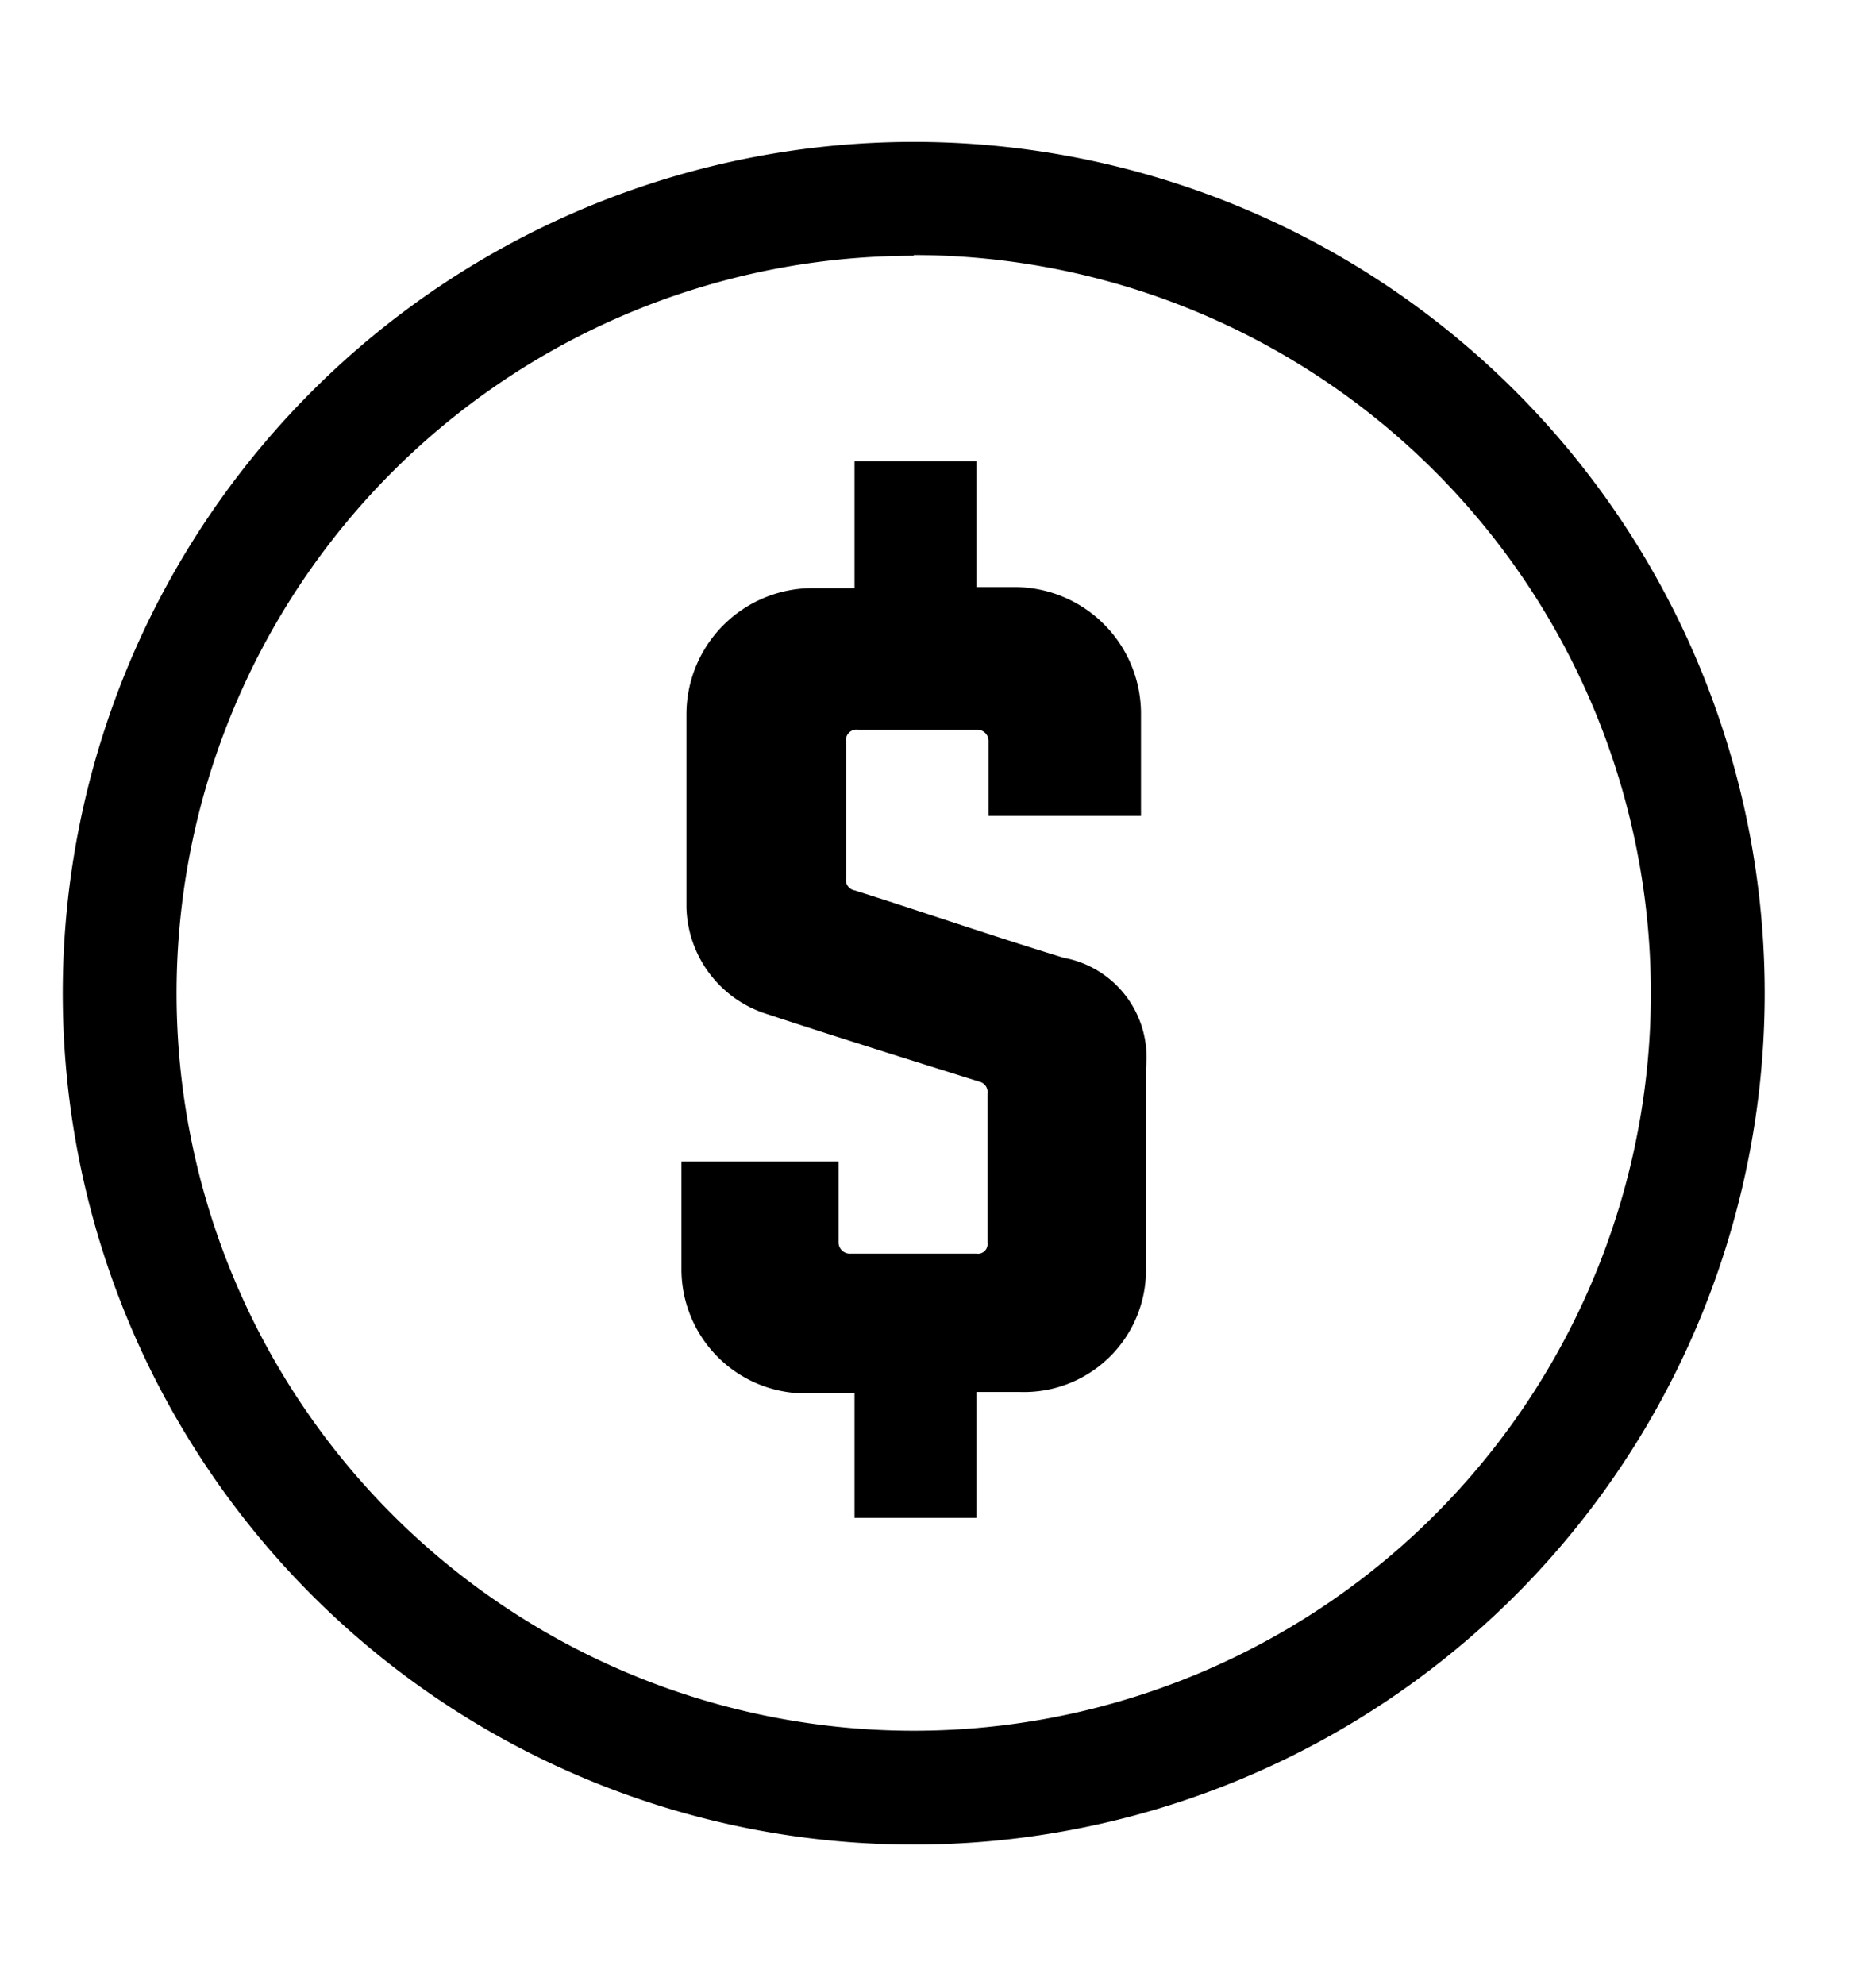
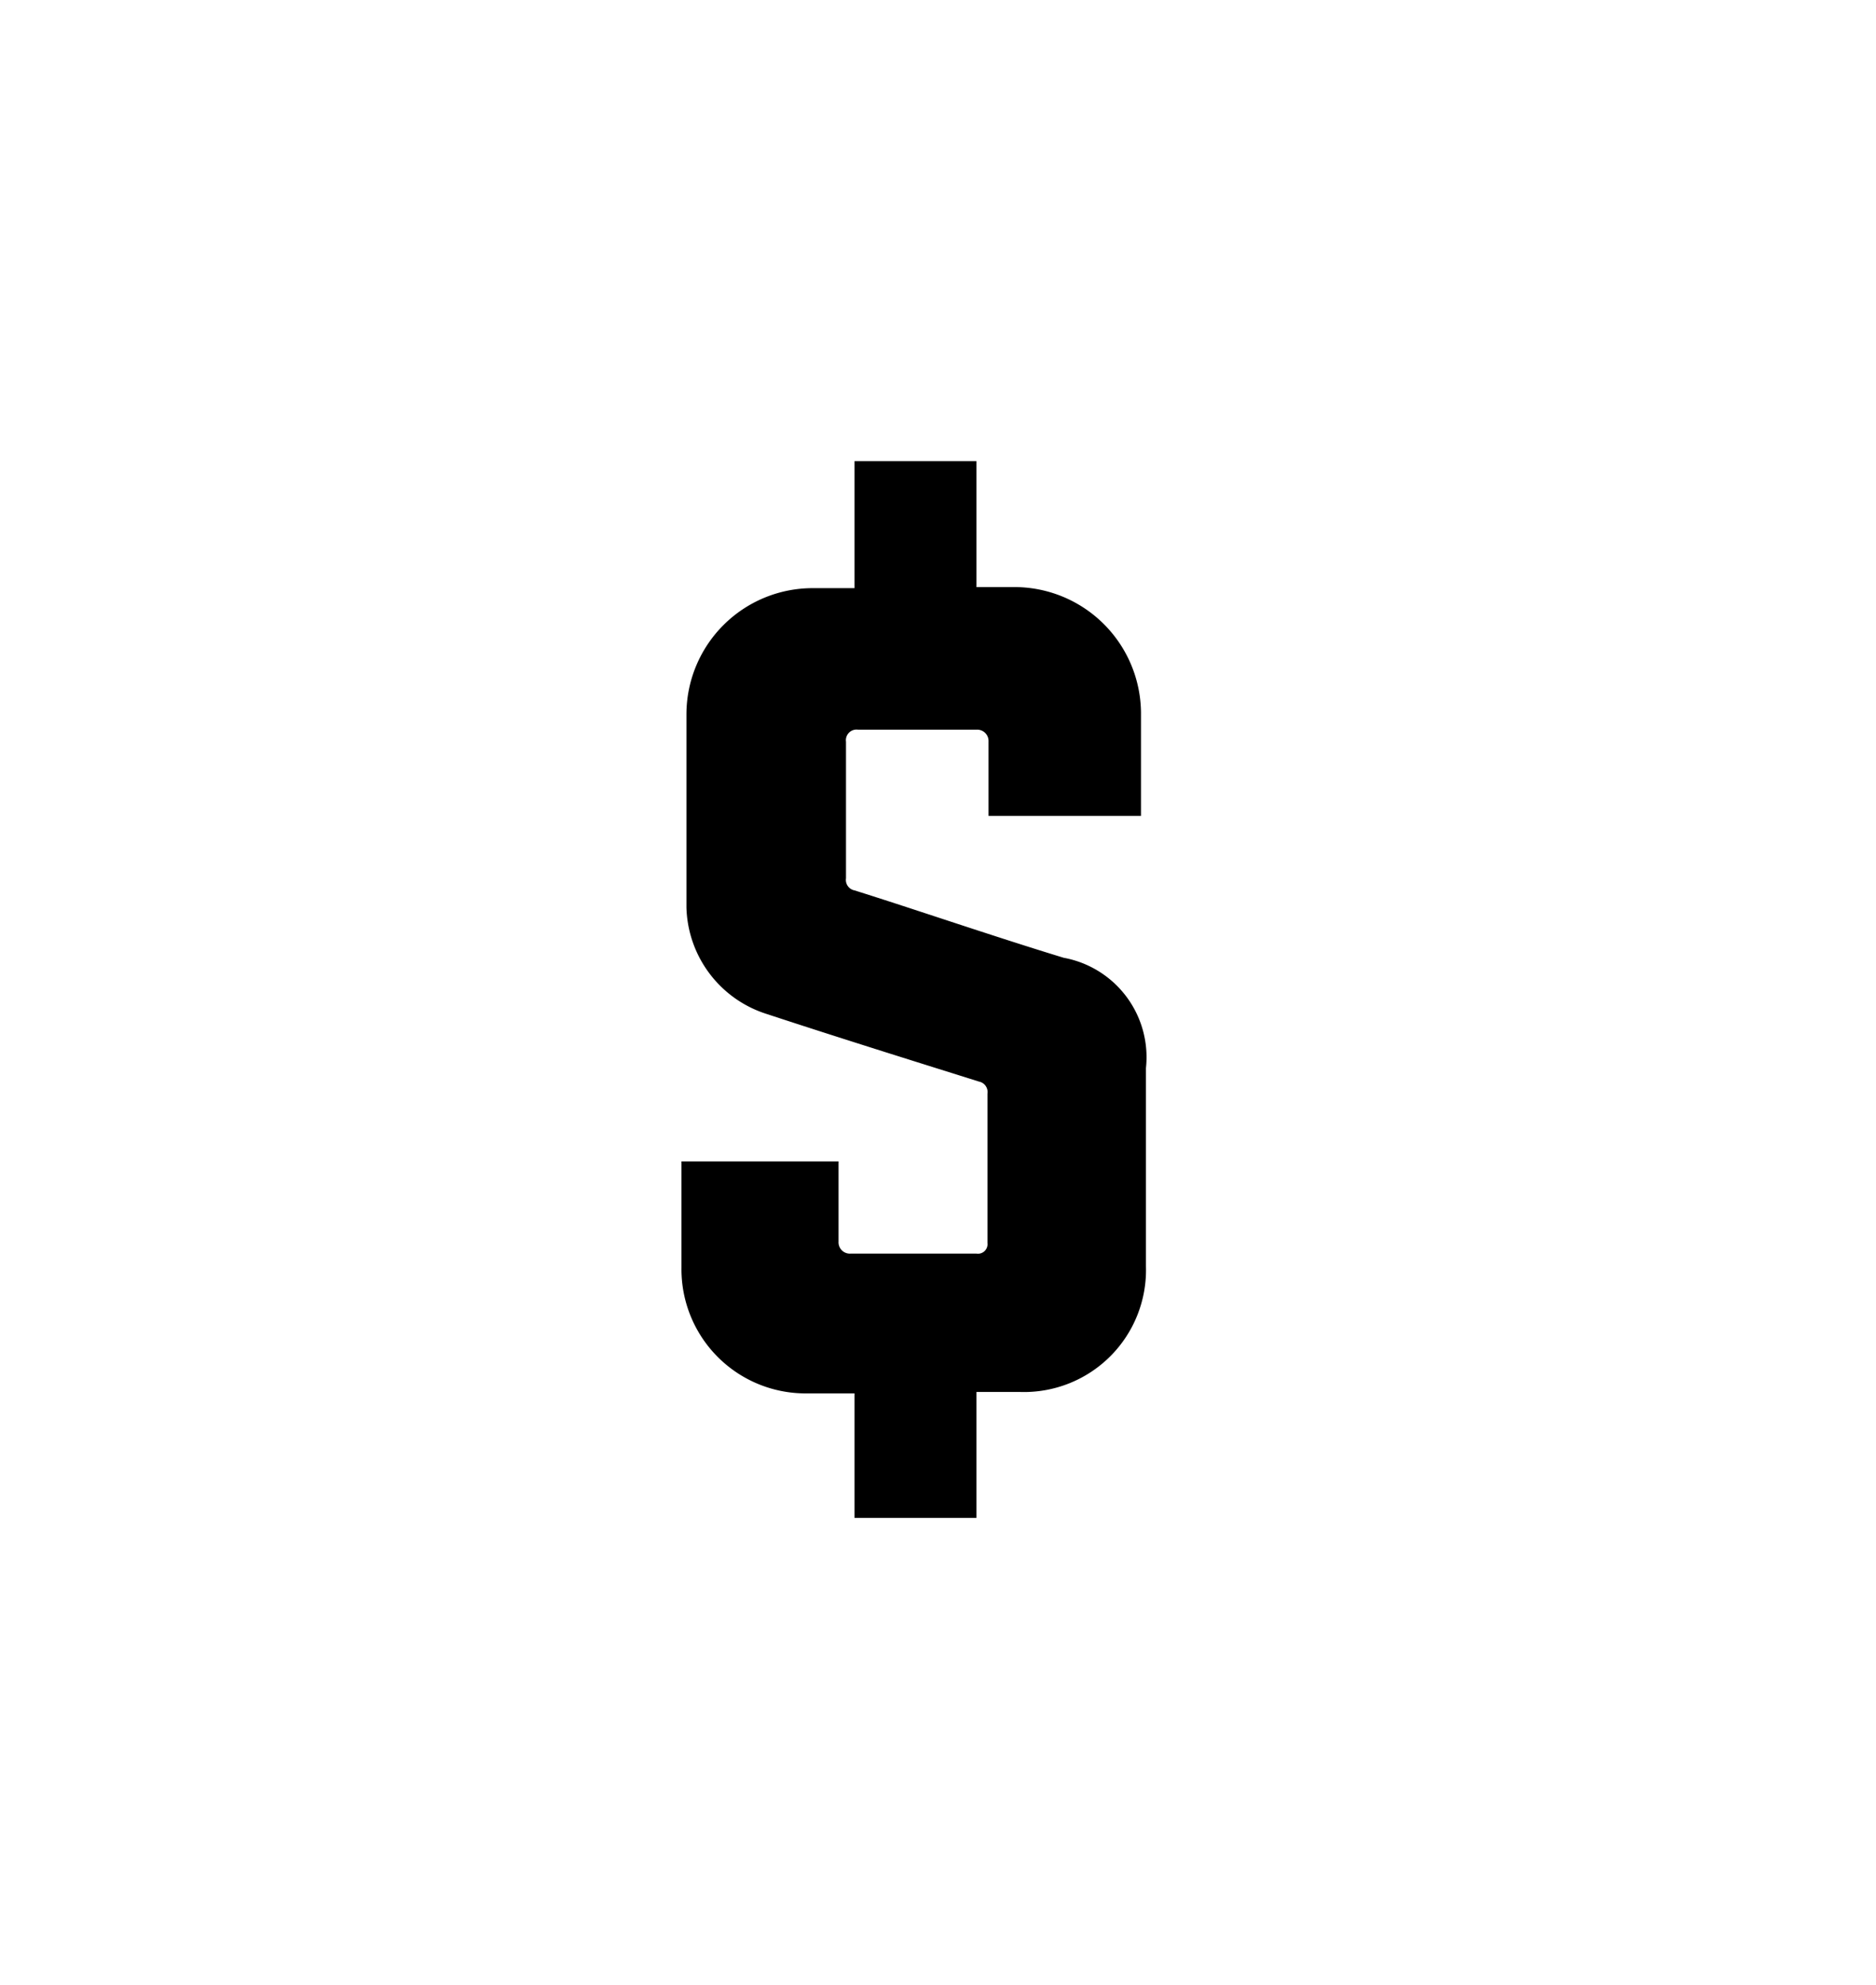
<svg xmlns="http://www.w3.org/2000/svg" id="Layer_1" data-name="Layer 1" viewBox="0 0 52.91 55.95">
  <title>GMC_Quantum-Icons-Working-File (1)</title>
  <path d="M24.1,39.28H22.77a3.5,3.5,0,0,1-3.55-3.54v-3h4.43V35a.32.32,0,0,0,.34.34h3.55a.27.27,0,0,0,.31-.3V30.83a.3.3,0,0,0-.24-.34c-1.3-.41-3.72-1.16-6-1.91a3.24,3.24,0,0,1-2.25-3V20.12a3.56,3.56,0,0,1,3.55-3.54H24.1V13h3.44v3.55h1.09a3.57,3.57,0,0,1,3.55,3.54V23h-4.3V20.91a.32.32,0,0,0-.34-.34H24.2a.3.3,0,0,0-.34.34v3.85a.3.3,0,0,0,.24.34C25.73,25.61,28,26.39,30,27a2.85,2.85,0,0,1,2.32,3.11v5.59a3.44,3.44,0,0,1-3.54,3.54H27.54v3.55H24.1Z" />
-   <path d="M25.77,52a24,24,0,1,1,24-24A24,24,0,0,1,25.77,52Zm0-44.79A20.79,20.79,0,1,0,46.56,28,20.81,20.81,0,0,0,25.77,7.19Z" />
</svg>